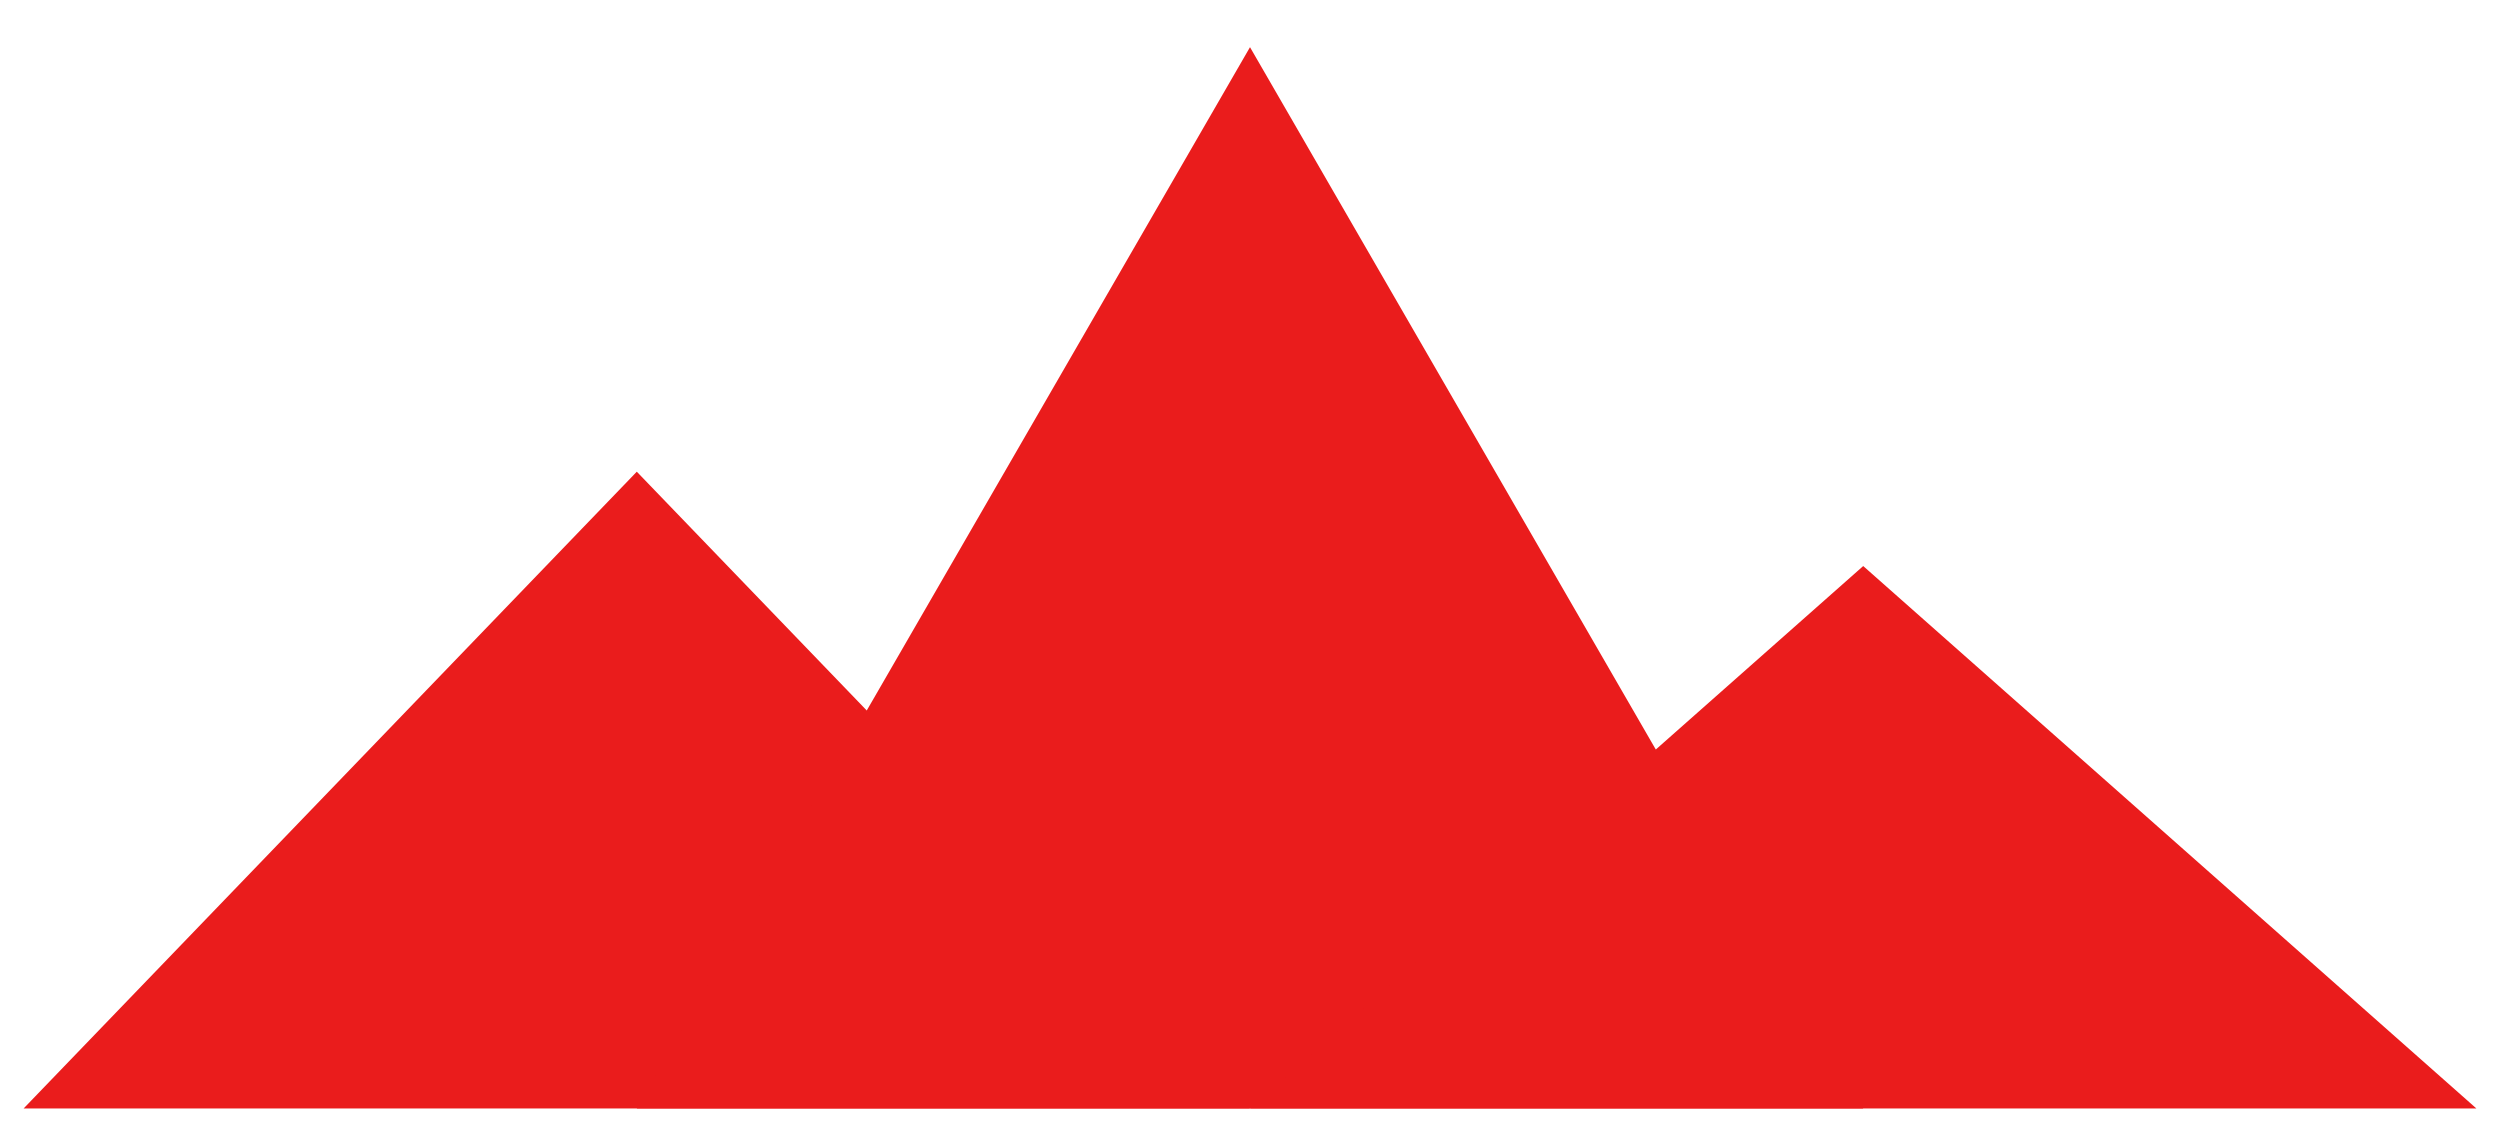
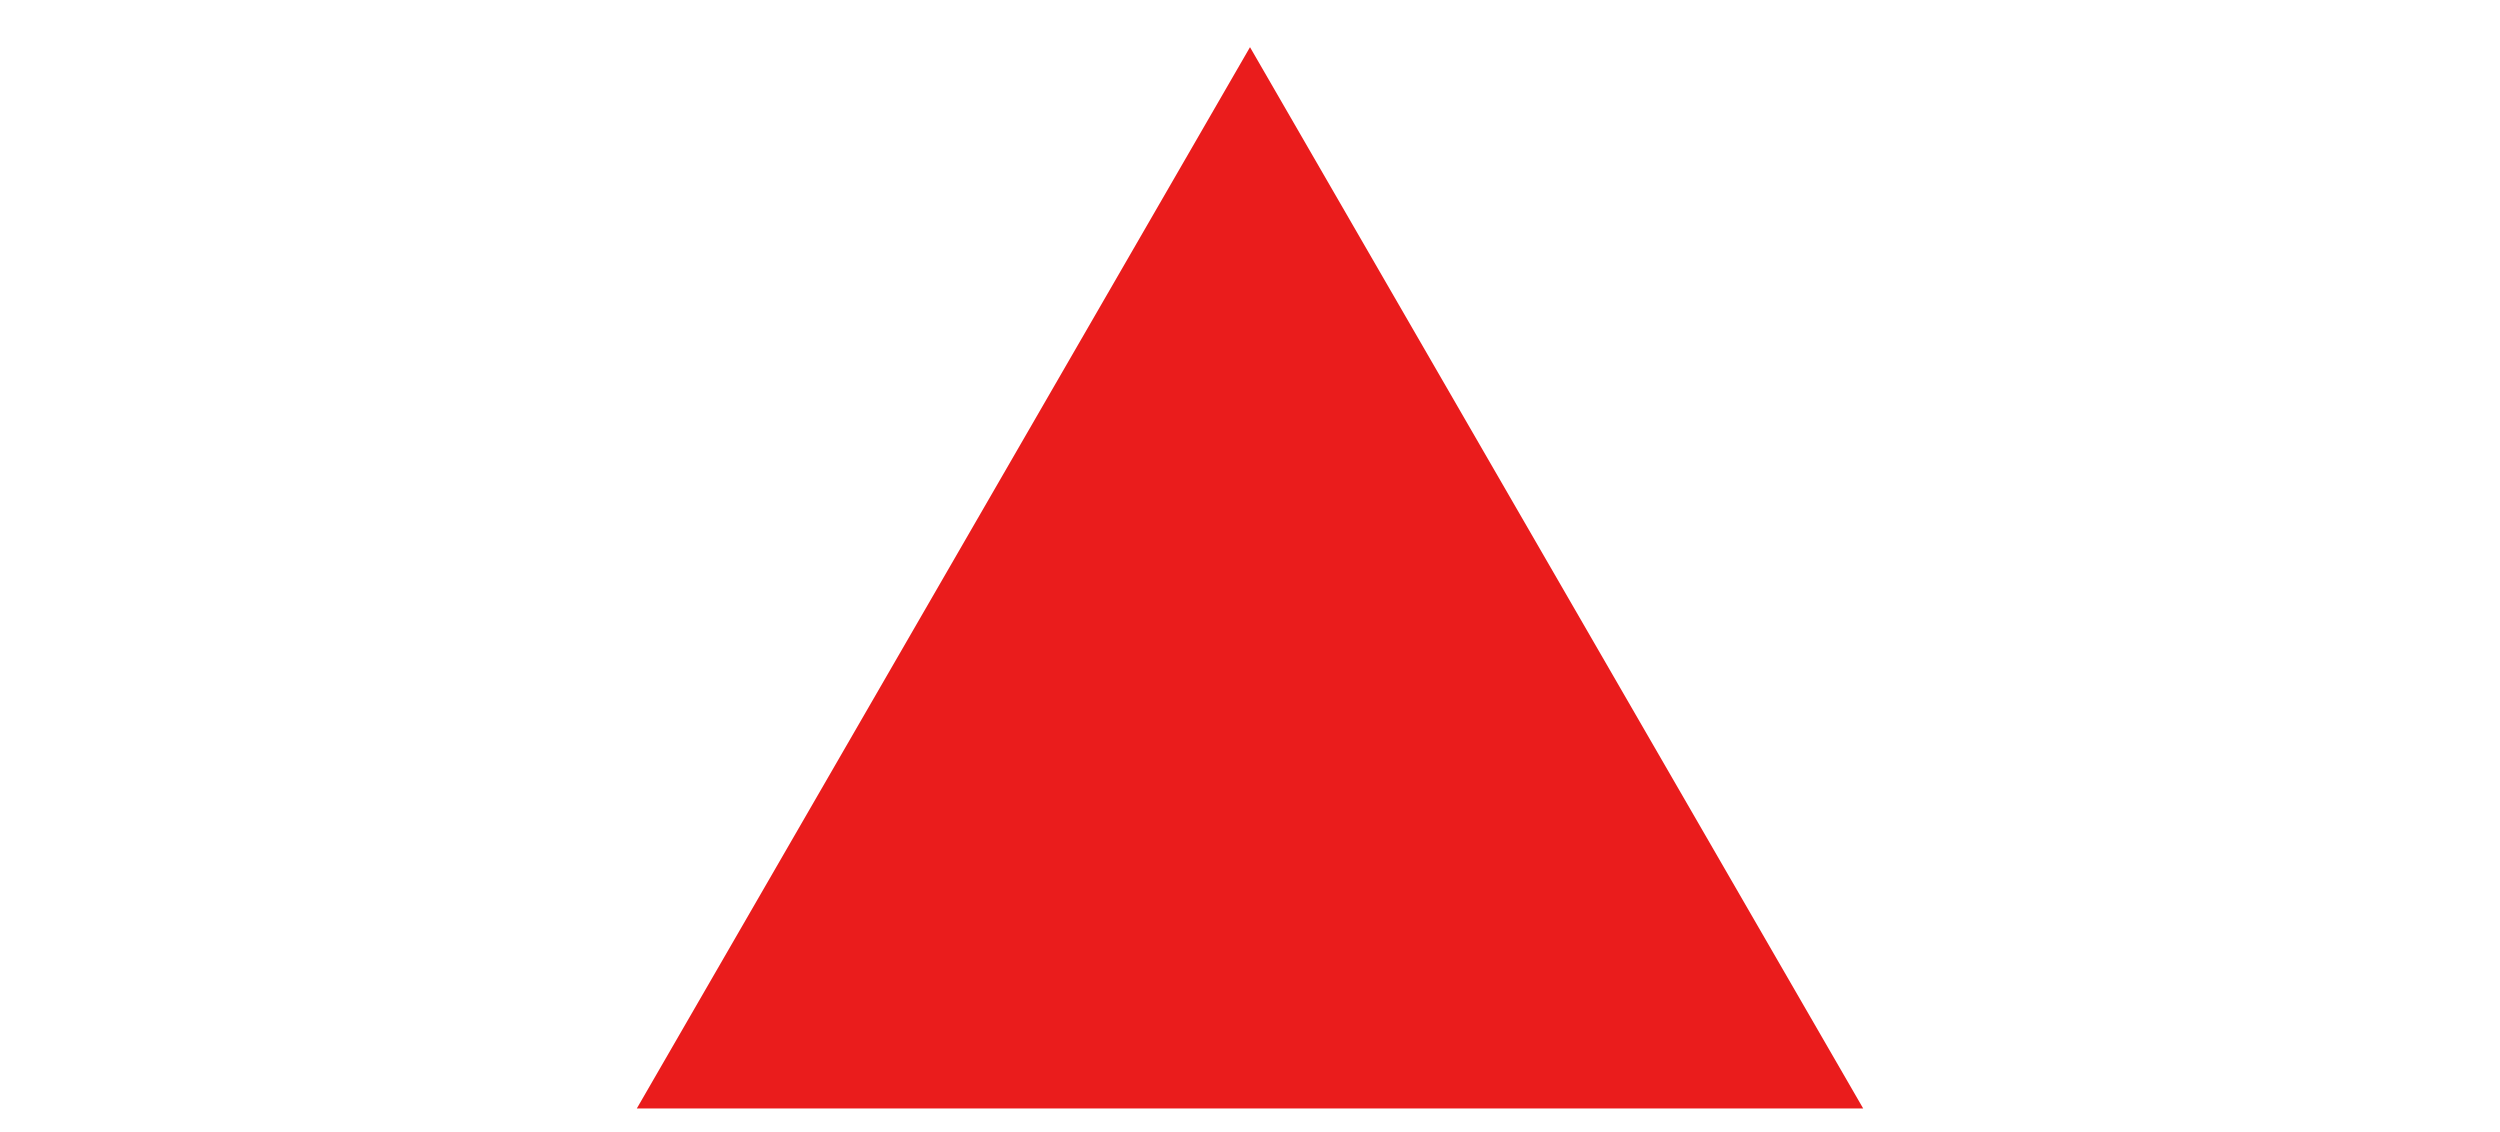
<svg xmlns="http://www.w3.org/2000/svg" version="1.1" width="530px" height="240px">
-   <polygon points="5,235 135,100 265,235" fill="#EA1C1C" />
  <polygon points="135,235 265,10 395,235" fill="#EA1C1C" />
-   <polygon points="265,235 395,120 525,235" fill="#EA1C1C" />
</svg>